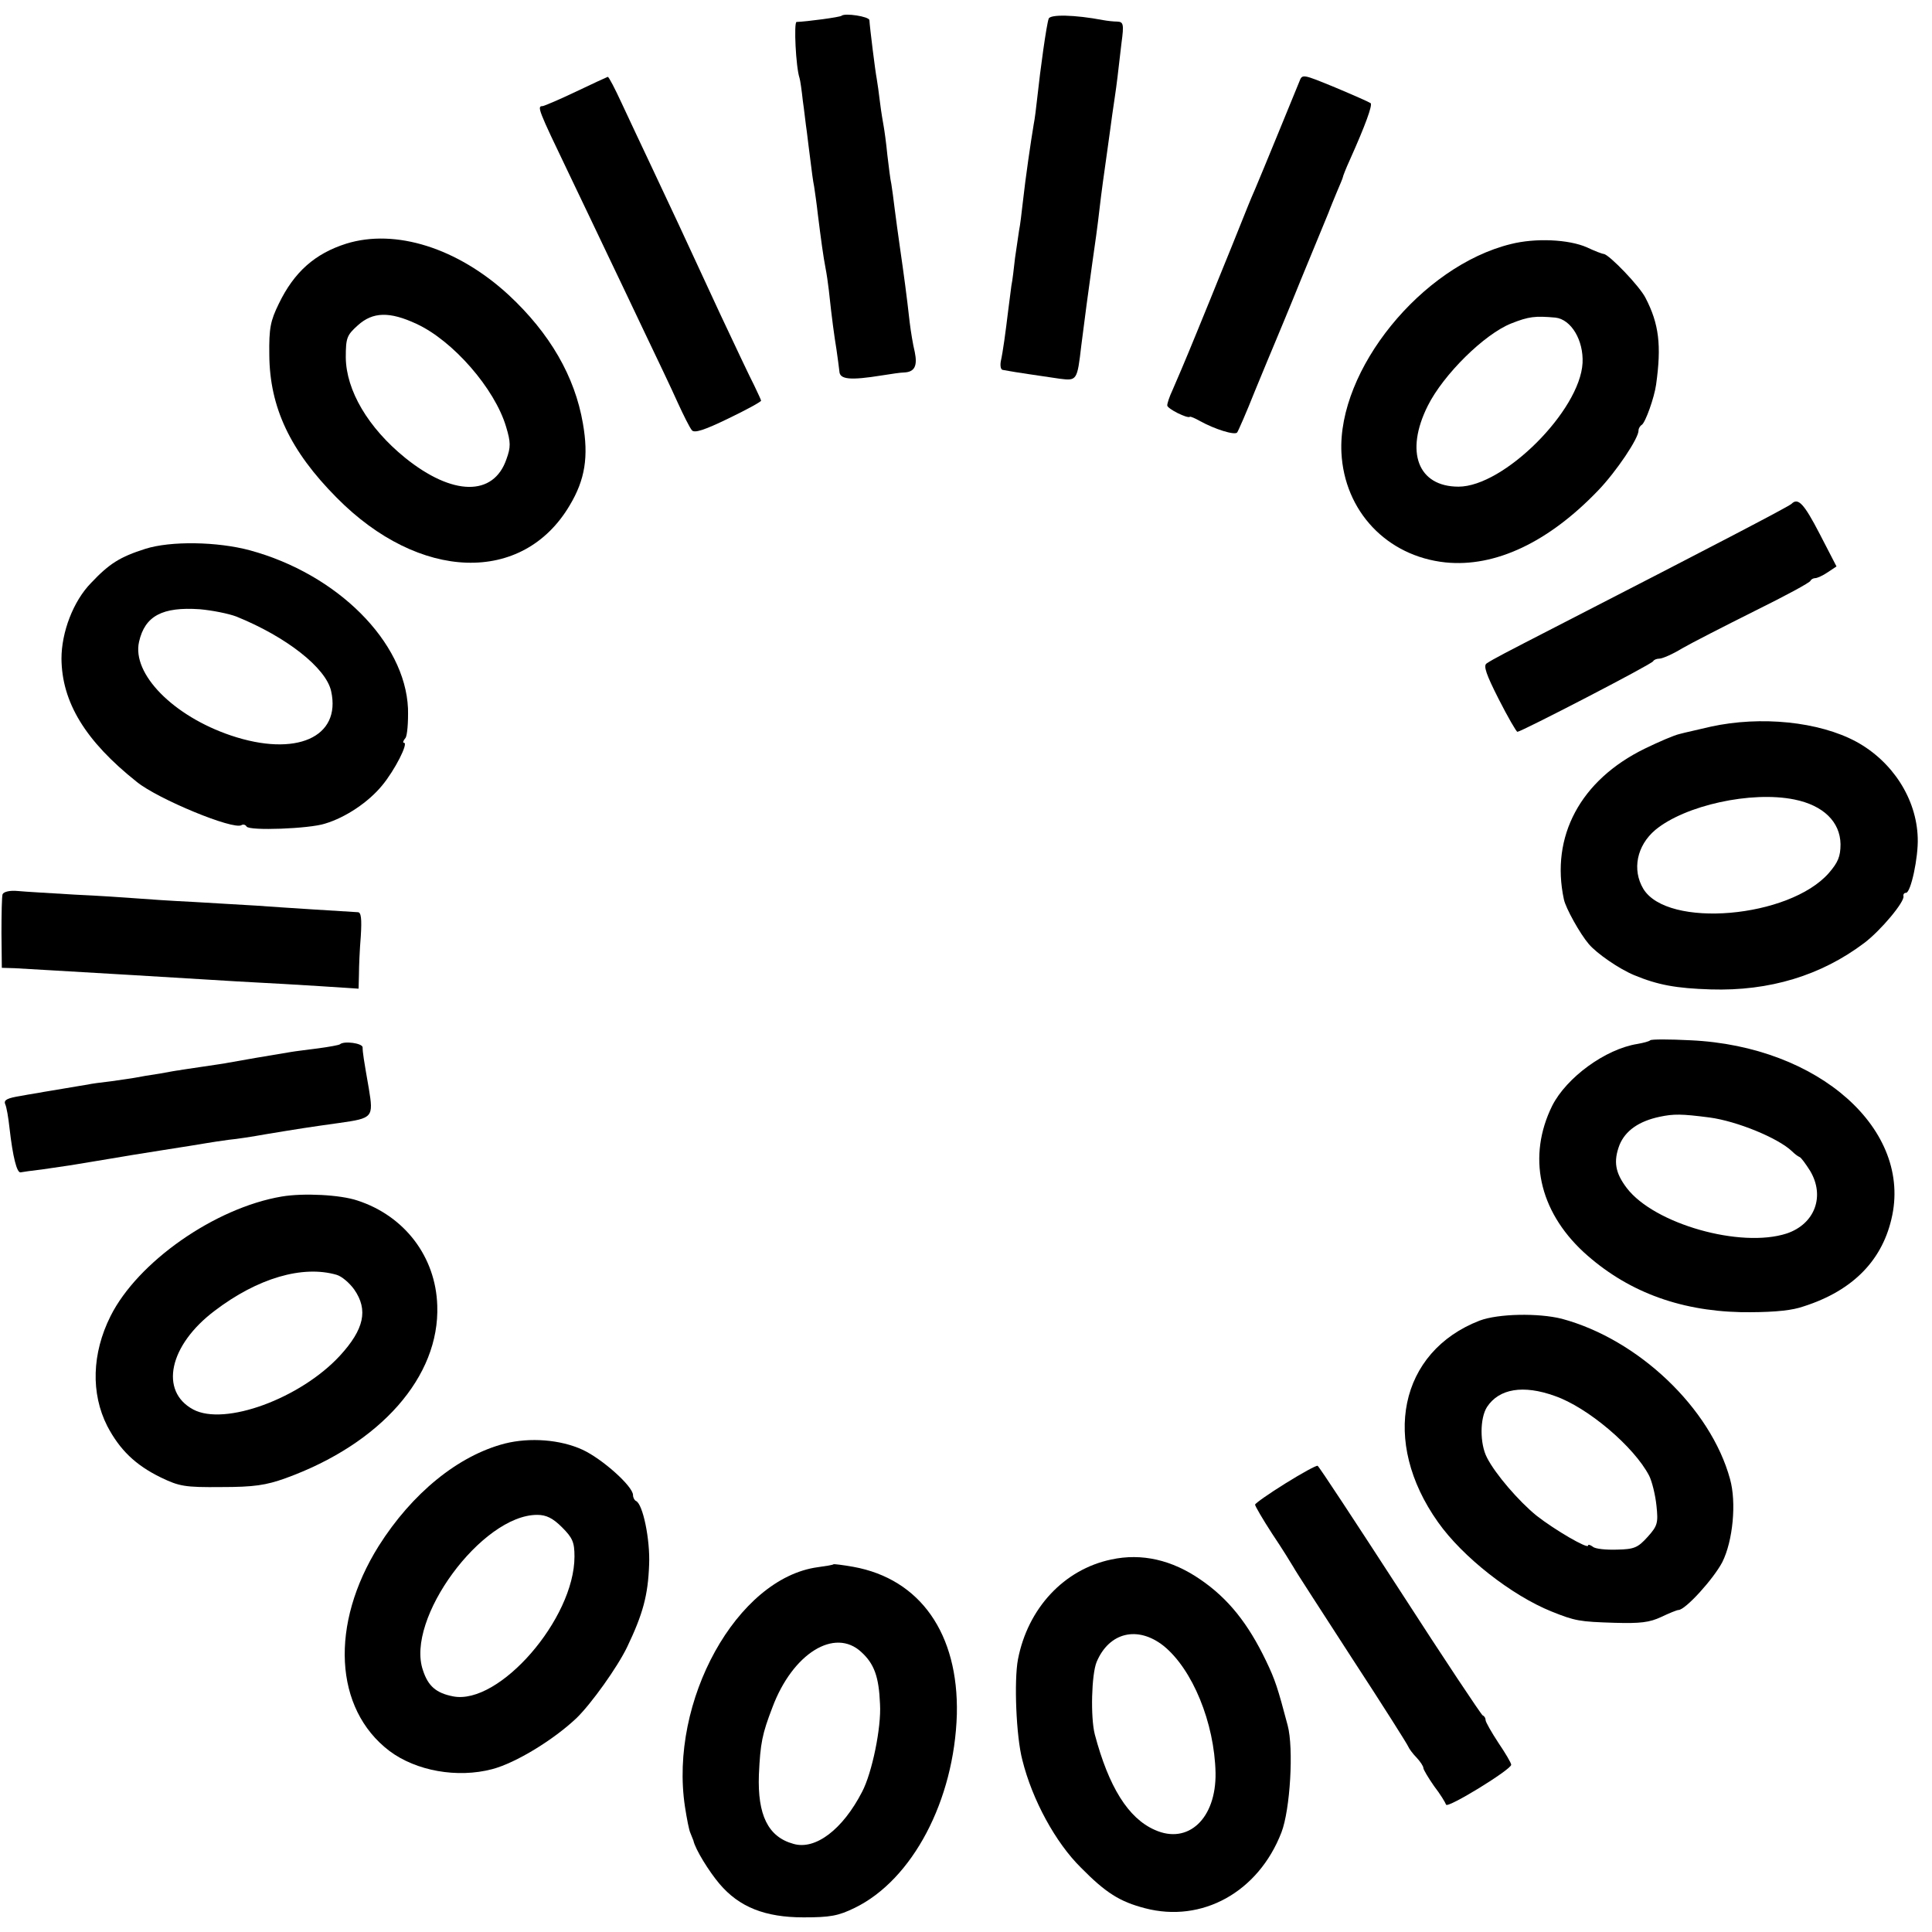
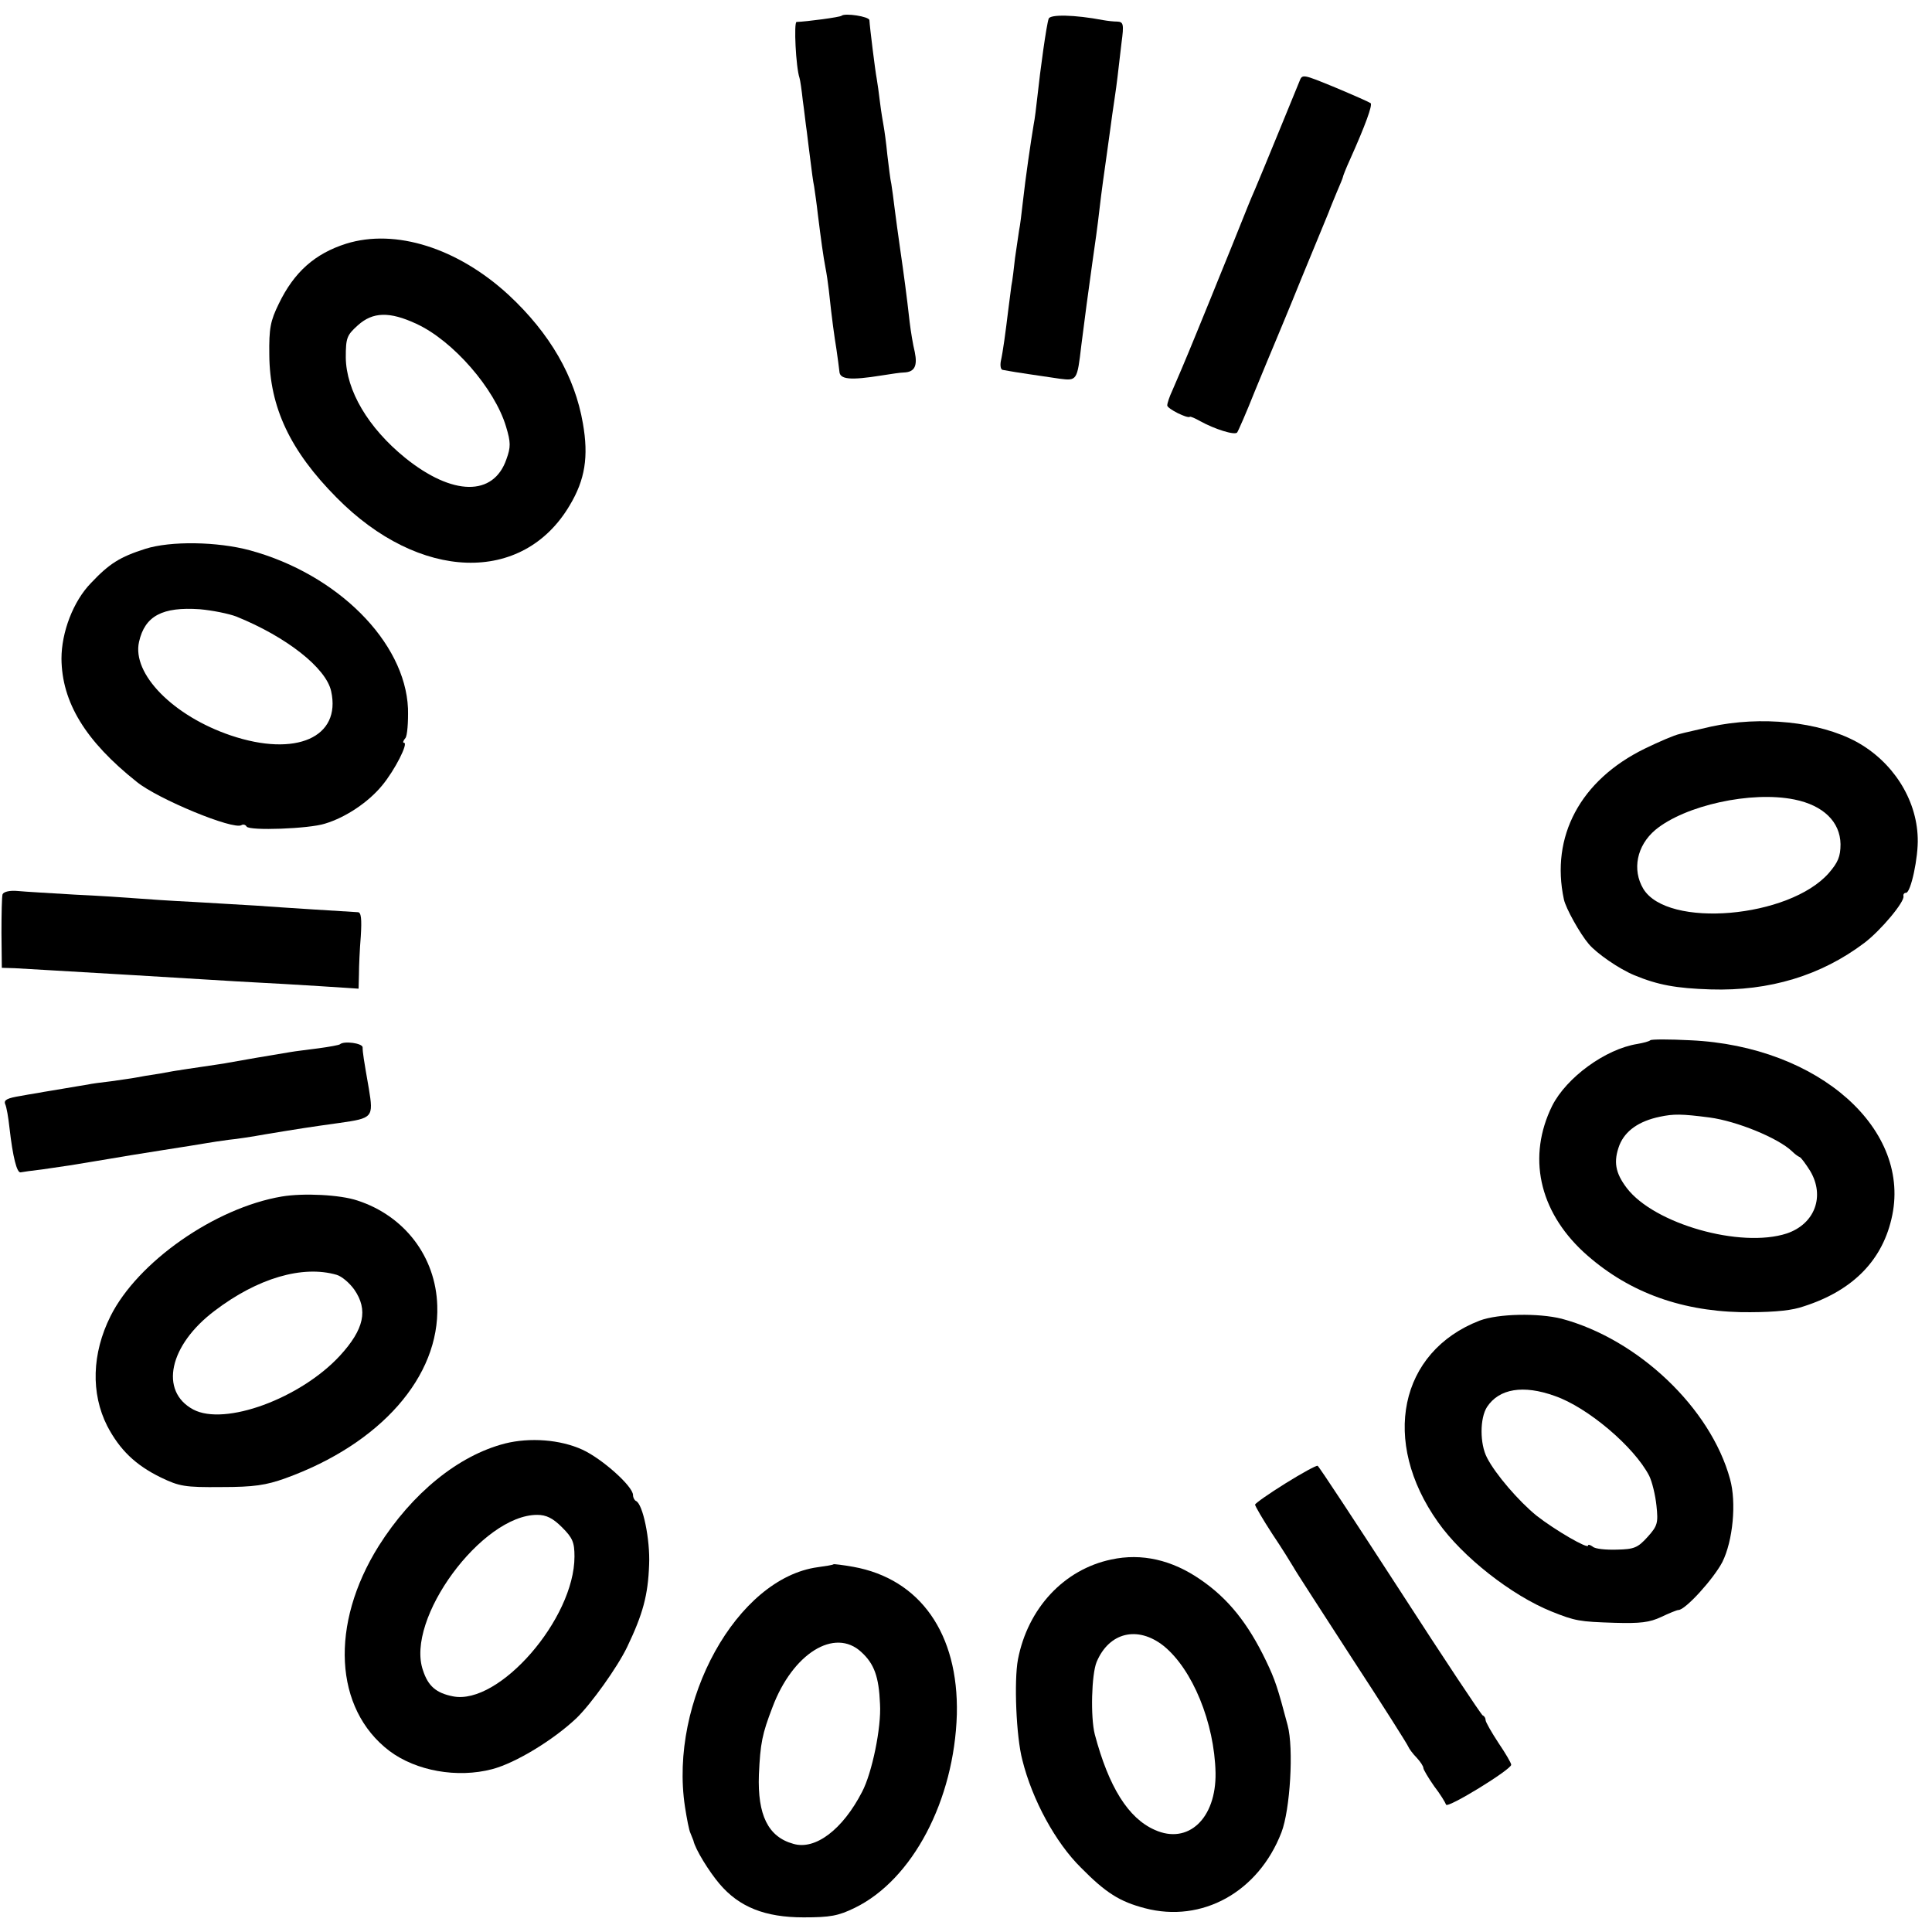
<svg xmlns="http://www.w3.org/2000/svg" version="1.0" width="528pt" height="528pt" viewBox="0 0 528 528" preserveAspectRatio="xMidYMid meet">
  <g transform="translate(0,528) scale(0.1,-0.1)" fill="#000000" stroke="none">
-     <path d="M2300 5237 c-4 -4 -95 -16 -123 -17 -8 0 -2 -124 8 -153 2 -6 6 -34 9 -62 4 -27 8 -66 11 -85 2 -19 7 -55 10 -80 3 -25 7 -56 10 -70 2 -14 7 -47 10 -75 9 -72 15 -116 21 -147 3 -15 7 -42 9 -60 9 -84 15 -126 21 -163 3 -22 7 -49 8 -60 1 -22 29 -25 116 -11 25 4 52 8 60 8 29 1 38 17 30 56 -5 20 -11 57 -14 82 -8 72 -16 131 -26 200 -5 36 -12 85 -15 110 -3 25 -7 55 -9 67 -3 12 -7 48 -11 80 -3 32 -8 67 -10 78 -2 11 -7 40 -10 65 -3 25 -7 54 -9 65 -4 20 -19 141 -20 160 -1 10 -67 20 -76 12z" />
+     <path d="M2300 5237 c-4 -4 -95 -16 -123 -17 -8 0 -2 -124 8 -153 2 -6 6 -34 9 -62 4 -27 8 -66 11 -85 2 -19 7 -55 10 -80 3 -25 7 -56 10 -70 2 -14 7 -47 10 -75 9 -72 15 -116 21 -147 3 -15 7 -42 9 -60 9 -84 15 -126 21 -163 3 -22 7 -49 8 -60 1 -22 29 -25 116 -11 25 4 52 8 60 8 29 1 38 17 30 56 -5 20 -11 57 -14 82 -8 72 -16 131 -26 200 -5 36 -12 85 -15 110 -3 25 -7 55 -9 67 -3 12 -7 48 -11 80 -3 32 -8 67 -10 78 -2 11 -7 40 -10 65 -3 25 -7 54 -9 65 -4 20 -19 141 -20 160 -1 10 -67 20 -76 12" />
    <path d="M2866 5229 c-6 -16 -23 -139 -31 -214 -3 -27 -7 -61 -10 -75 -8 -48 -22 -143 -30 -215 -3 -27 -7 -61 -10 -75 -2 -14 -7 -47 -11 -75 -3 -27 -7 -62 -10 -76 -2 -15 -6 -47 -9 -70 -7 -58 -14 -110 -20 -137 -2 -12 0 -23 6 -23 5 -1 12 -2 17 -3 9 -2 83 -13 138 -21 47 -6 48 -5 59 90 6 49 23 177 30 225 7 48 15 105 20 150 5 44 13 101 20 150 2 14 6 43 9 65 3 22 8 60 12 85 7 47 8 59 19 153 7 51 5 57 -11 58 -11 0 -28 2 -39 4 -79 15 -145 16 -149 4z" />
    <path d="M3551 5057 c-9 -22 -103 -252 -121 -294 -6 -13 -14 -33 -19 -45 -19 -48 -74 -184 -82 -203 -4 -11 -31 -76 -59 -145 -28 -69 -58 -139 -66 -157 -8 -17 -14 -35 -14 -41 0 -9 56 -37 62 -31 2 1 14 -4 28 -12 40 -22 94 -39 101 -31 3 4 25 54 48 112 24 58 49 119 56 135 7 17 39 93 70 170 32 77 62 151 68 165 6 14 11 27 12 30 1 3 9 22 18 44 9 21 17 40 17 42 0 2 8 23 19 47 43 96 62 149 57 155 -4 3 -47 22 -97 43 -90 37 -90 37 -98 16z" />
-     <path d="M1575 5030 c-44 -21 -86 -39 -92 -40 -16 0 -13 -8 72 -185 37 -77 84 -176 105 -220 21 -44 66 -138 100 -210 34 -71 76 -159 92 -195 16 -35 33 -69 39 -76 7 -8 33 0 99 32 50 24 90 46 90 49 0 2 -9 21 -19 42 -11 21 -52 108 -92 193 -102 221 -140 302 -191 410 -25 52 -60 128 -79 168 -18 39 -35 72 -38 72 -3 -1 -42 -19 -86 -40z" />
    <path d="M946 4614 c-85 -27 -142 -77 -184 -164 -23 -47 -27 -67 -26 -140 1 -143 57 -262 184 -390 226 -229 509 -238 637 -21 42 70 52 133 36 224 -22 128 -90 246 -203 351 -139 128 -309 182 -444 140z m192 -219 c100 -46 214 -177 245 -281 13 -43 13 -56 1 -89 -35 -102 -147 -101 -277 4 -101 82 -161 184 -162 274 0 54 3 61 33 88 41 37 87 38 160 4z" />
-     <path d="M4129 4613 c-244 -60 -474 -344 -463 -570 8 -160 124 -283 284 -300 136 -14 282 55 418 197 49 51 111 143 110 164 0 5 4 12 9 15 10 7 34 74 39 110 15 107 8 166 -29 237 -16 32 -99 118 -114 120 -4 0 -25 8 -46 18 -50 22 -141 26 -208 9z m122 -201 c43 -5 77 -62 74 -124 -7 -130 -215 -338 -339 -338 -111 0 -147 95 -84 221 43 86 155 196 228 225 48 19 65 21 121 16z" />
-     <path d="M4896 3903 c-7 -7 -202 -109 -646 -337 -138 -71 -169 -87 -187 -99 -10 -6 -1 -31 33 -98 25 -49 48 -89 51 -89 10 0 368 185 371 193 2 4 10 7 17 7 8 0 36 12 62 28 26 15 116 61 198 102 83 41 152 78 153 83 2 4 8 7 13 7 5 0 21 7 34 16 l24 16 -46 89 c-43 83 -59 100 -77 82z" />
    <path d="M397 3780 c-69 -22 -98 -40 -148 -93 -49 -50 -81 -135 -81 -207 1 -119 65 -225 206 -337 58 -47 264 -132 286 -118 5 3 11 1 14 -4 8 -12 171 -6 214 8 57 17 119 59 156 104 35 42 73 117 60 117 -4 0 -2 6 4 13 5 6 8 43 7 81 -8 182 -193 367 -432 432 -89 24 -217 26 -286 4z m249 -185 c136 -55 245 -140 259 -204 28 -126 -96 -181 -274 -121 -157 53 -271 168 -251 256 16 71 64 96 166 89 34 -3 79 -12 100 -20z" />
    <path d="M4675 3294 c-33 -8 -71 -16 -85 -20 -14 -3 -56 -21 -95 -40 -176 -86 -258 -240 -221 -412 5 -24 44 -94 68 -122 22 -26 83 -68 124 -85 65 -27 115 -36 209 -39 161 -5 302 38 420 127 45 34 111 113 107 128 -1 5 2 9 7 9 13 0 34 97 32 150 -3 107 -69 209 -168 263 -102 55 -261 71 -398 41z m229 -199 c79 -16 125 -61 126 -122 0 -34 -7 -50 -32 -79 -108 -123 -441 -152 -507 -43 -31 52 -18 118 33 161 81 67 262 107 380 83z" />
    <path d="M7 2836 c-2 -6 -3 -54 -3 -106 l1 -95 35 -1 c32 -2 124 -7 325 -19 170 -10 275 -17 335 -20 36 -2 113 -6 173 -10 l107 -7 1 39 c0 21 2 68 5 104 3 48 1 66 -8 66 -18 1 -212 13 -278 18 -30 2 -107 6 -170 10 -63 3 -135 8 -160 10 -25 2 -99 7 -165 10 -66 4 -137 8 -157 10 -21 2 -38 -2 -41 -9z" />
    <path d="M4510 2437 c-3 -3 -18 -7 -35 -10 -88 -14 -194 -92 -233 -169 -68 -138 -37 -286 86 -400 115 -105 257 -160 429 -164 75 -1 128 3 160 12 139 41 224 123 252 242 59 244 -198 473 -549 489 -58 3 -107 3 -110 0z m162 -211 c75 -10 187 -56 225 -92 7 -7 16 -14 21 -16 4 -1 17 -19 29 -38 41 -69 13 -145 -64 -171 -126 -41 -362 26 -437 124 -32 42 -37 73 -20 118 16 39 53 65 110 77 38 8 59 8 136 -2z" />
    <path d="M929 2426 c-2 -2 -29 -7 -59 -11 -30 -4 -64 -8 -75 -10 -32 -5 -166 -28 -175 -30 -3 -1 -32 -5 -65 -10 -33 -5 -62 -9 -65 -10 -3 0 -27 -4 -53 -9 -27 -4 -57 -9 -66 -11 -10 -2 -40 -6 -67 -10 -27 -3 -56 -7 -64 -9 -8 -1 -35 -6 -60 -10 -25 -4 -52 -9 -60 -10 -8 -2 -37 -6 -63 -11 -37 -6 -47 -11 -43 -22 4 -8 9 -38 12 -66 9 -79 20 -122 30 -121 5 1 32 5 59 8 28 4 61 9 75 11 36 6 80 13 115 19 17 3 77 13 135 22 58 9 114 18 125 20 11 2 38 6 60 9 22 2 67 9 100 15 97 16 116 19 202 31 92 13 94 15 81 94 -14 80 -17 99 -17 113 -1 11 -51 18 -62 8z" />
    <path d="M770 2010 c-183 -31 -394 -179 -468 -327 -51 -102 -54 -211 -9 -300 34 -65 77 -107 147 -141 50 -24 65 -27 165 -26 89 0 122 5 175 24 260 94 422 278 415 472 -4 133 -89 245 -218 287 -47 16 -148 21 -207 11z m150 -214 c14 -4 35 -22 48 -40 39 -56 27 -109 -39 -181 -108 -117 -315 -193 -401 -147 -93 50 -66 176 59 270 117 89 240 125 333 98z" />
    <path d="M4044 1671 c-220 -85 -271 -330 -114 -551 67 -95 201 -200 310 -244 65 -26 76 -28 173 -31 70 -2 95 1 127 16 21 10 43 19 47 19 19 0 96 85 120 131 29 58 39 163 21 227 -53 194 -251 382 -460 438 -64 16 -173 14 -224 -5z m205 -206 c90 -31 217 -139 258 -218 8 -16 17 -53 20 -82 5 -47 3 -55 -24 -85 -27 -30 -37 -34 -84 -35 -30 -1 -60 2 -66 8 -7 5 -13 7 -13 3 0 -10 -90 42 -141 82 -48 39 -112 113 -135 158 -20 38 -20 108 0 139 33 50 99 61 185 30z" />
    <path d="M1380 1335 c-128 -33 -254 -136 -345 -280 -134 -214 -122 -445 29 -560 73 -55 186 -75 281 -50 65 17 169 81 231 140 40 39 111 138 138 194 43 90 57 141 60 225 3 68 -17 166 -36 174 -4 2 -8 9 -8 16 0 24 -84 99 -138 124 -61 28 -144 34 -212 17z m156 -229 c29 -29 34 -41 34 -80 0 -170 -206 -407 -332 -382 -46 9 -68 28 -82 71 -49 140 161 425 312 425 25 0 43 -9 68 -34z" />
    <path d="M3513 1226 c-45 -28 -82 -54 -83 -58 0 -4 21 -40 47 -80 27 -40 52 -81 58 -91 5 -10 78 -122 160 -249 83 -127 152 -236 154 -242 2 -5 12 -19 23 -30 10 -11 18 -23 18 -28 0 -4 13 -26 29 -49 17 -22 31 -45 33 -51 4 -11 178 96 178 109 0 5 -16 32 -35 60 -19 29 -35 57 -35 62 0 5 -3 11 -8 13 -4 2 -106 155 -226 341 -120 185 -221 339 -225 341 -3 2 -43 -20 -88 -48z" />
    <path d="M3037 1018 c-129 -27 -228 -133 -255 -273 -11 -58 -5 -211 12 -275 27 -109 91 -226 160 -294 68 -69 106 -93 175 -111 156 -41 310 44 373 207 24 62 34 230 17 293 -27 102 -34 124 -59 176 -49 102 -103 170 -179 222 -78 54 -161 73 -244 55z m143 -236 c79 -64 139 -210 142 -347 2 -125 -75 -197 -166 -156 -73 32 -126 118 -164 261 -12 47 -9 164 5 198 34 81 112 100 183 44z" />
    <path d="M2278 1005 c-2 -2 -21 -5 -43 -8 -221 -30 -407 -366 -363 -655 5 -32 11 -64 15 -72 3 -8 7 -17 8 -20 5 -24 43 -85 71 -118 54 -64 125 -92 230 -92 73 0 95 4 140 26 158 77 272 294 279 529 5 220 -100 370 -283 403 -28 5 -53 8 -54 7z m76 -240 c35 -32 48 -67 51 -142 4 -64 -22 -189 -49 -240 -53 -103 -128 -160 -188 -142 -69 19 -98 79 -94 189 4 87 9 111 37 184 55 147 170 219 243 151z" />
  </g>
</svg>